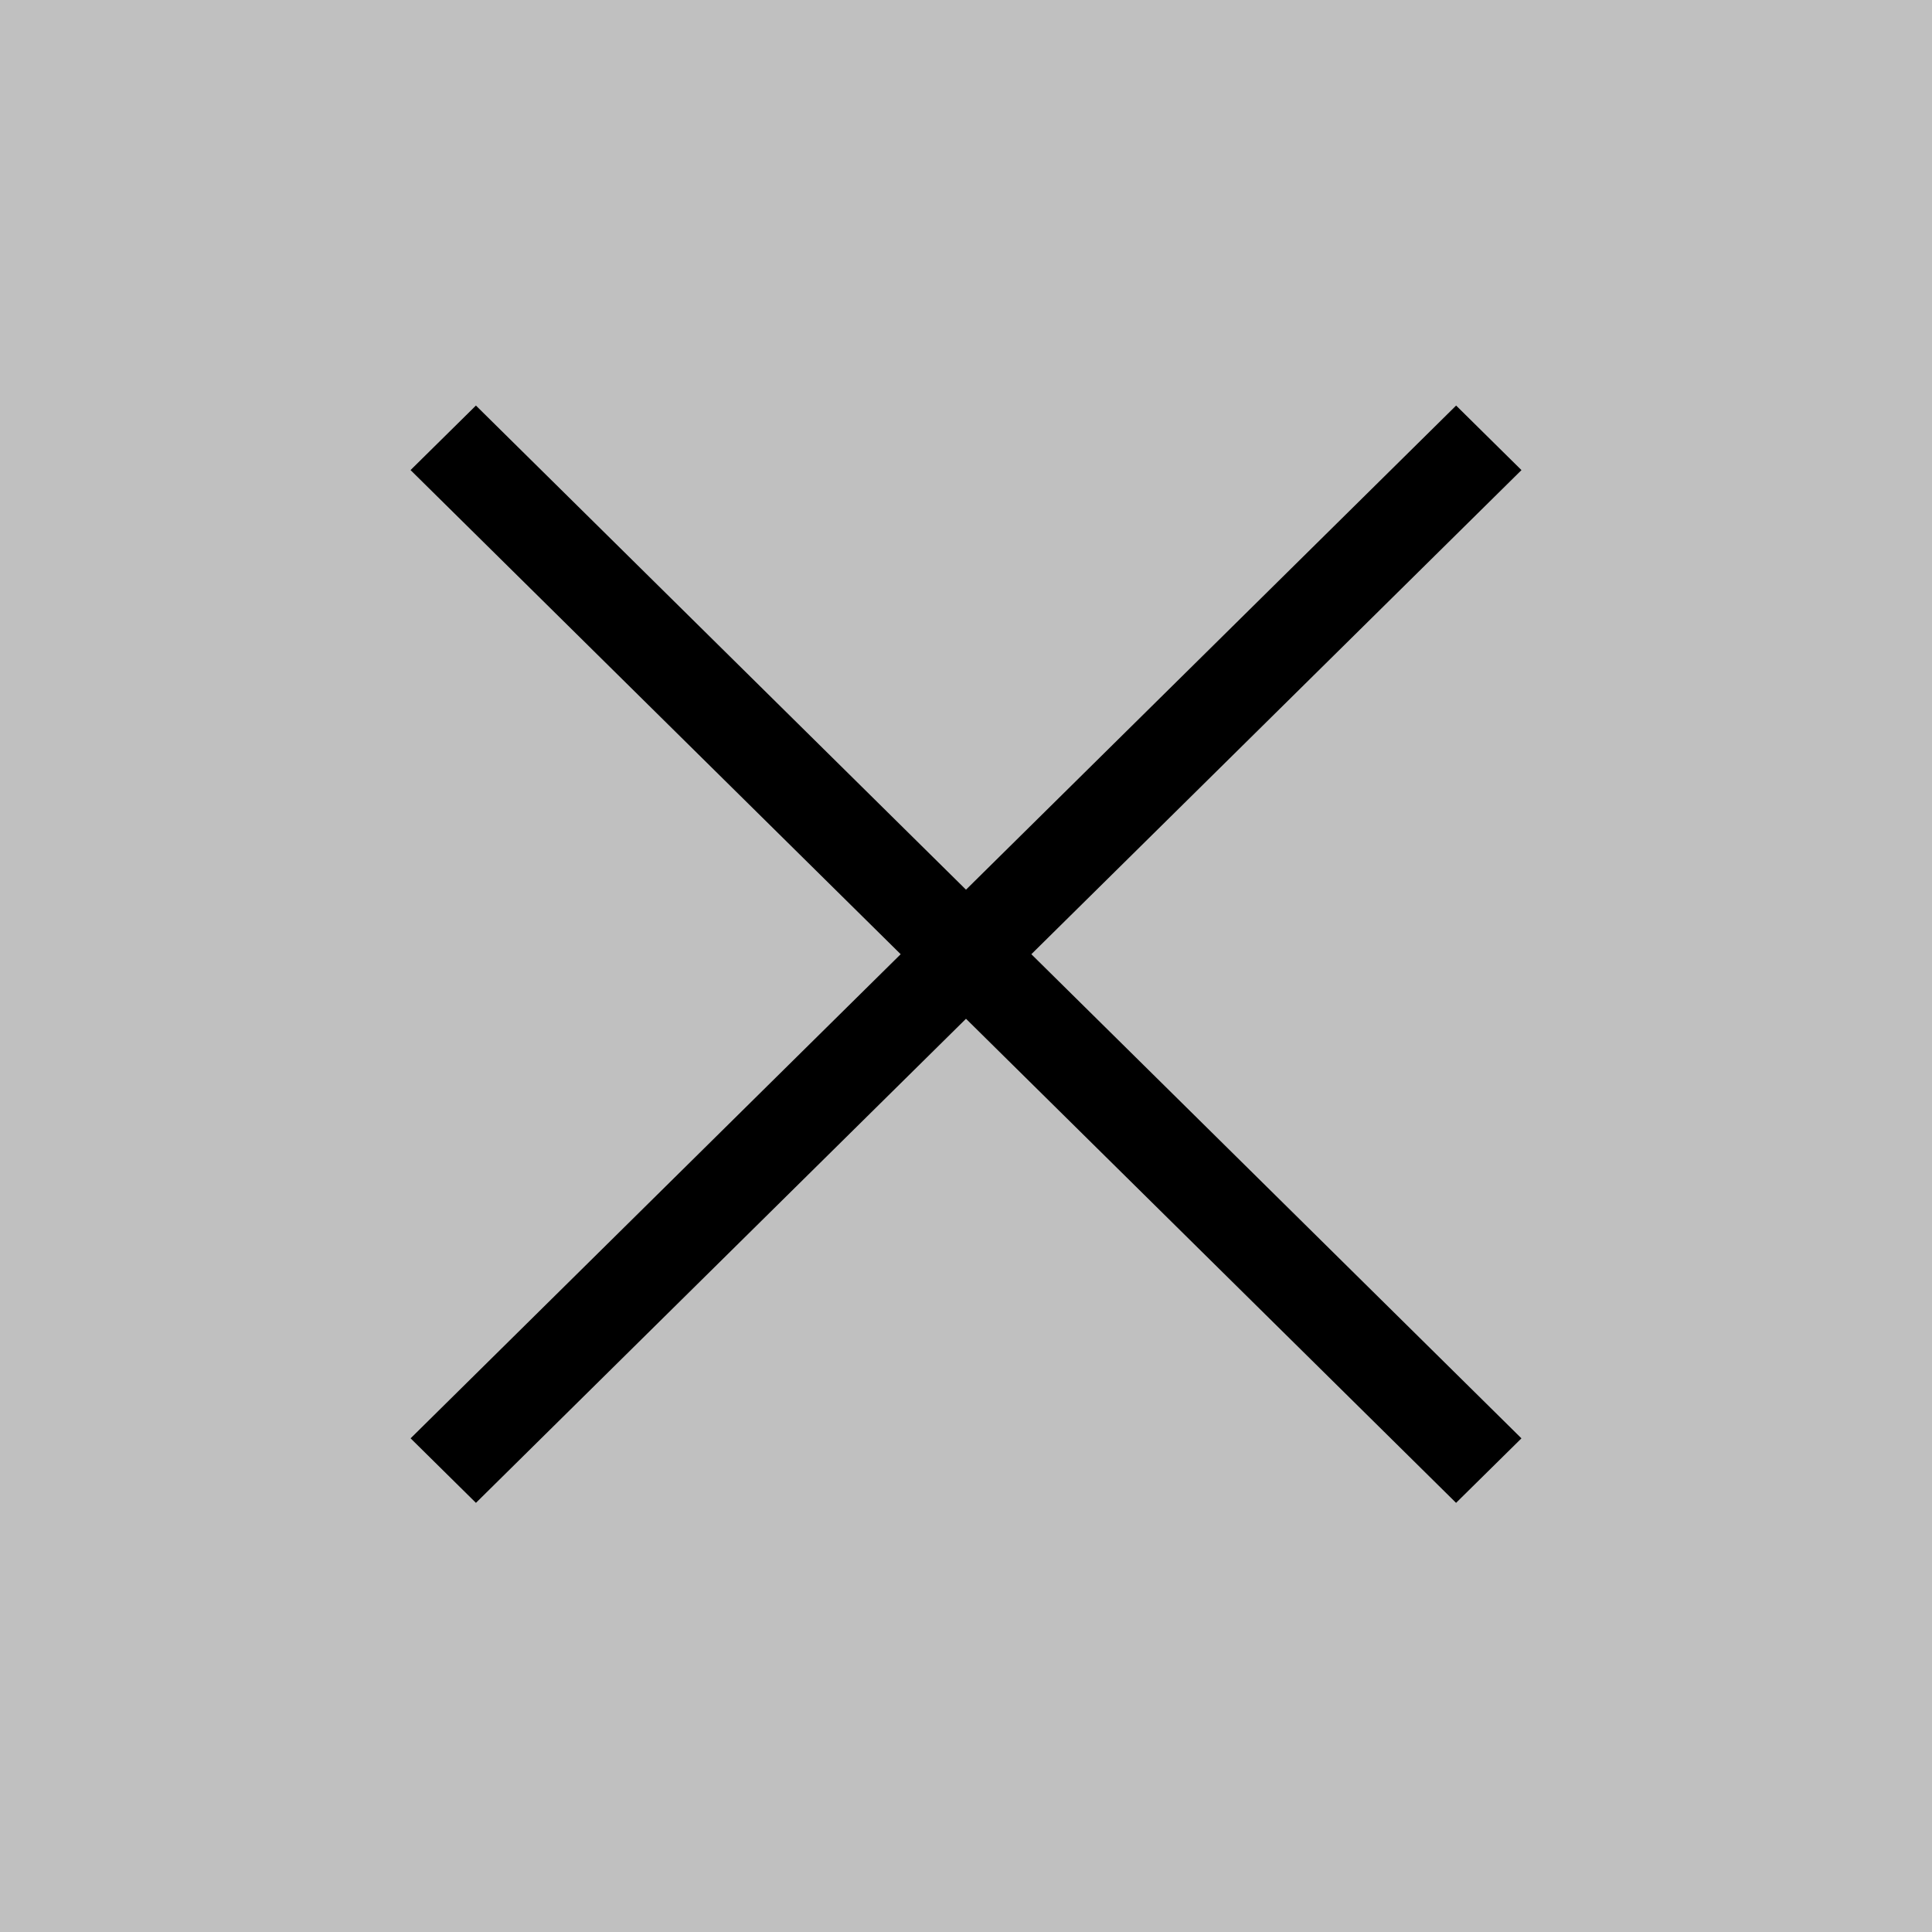
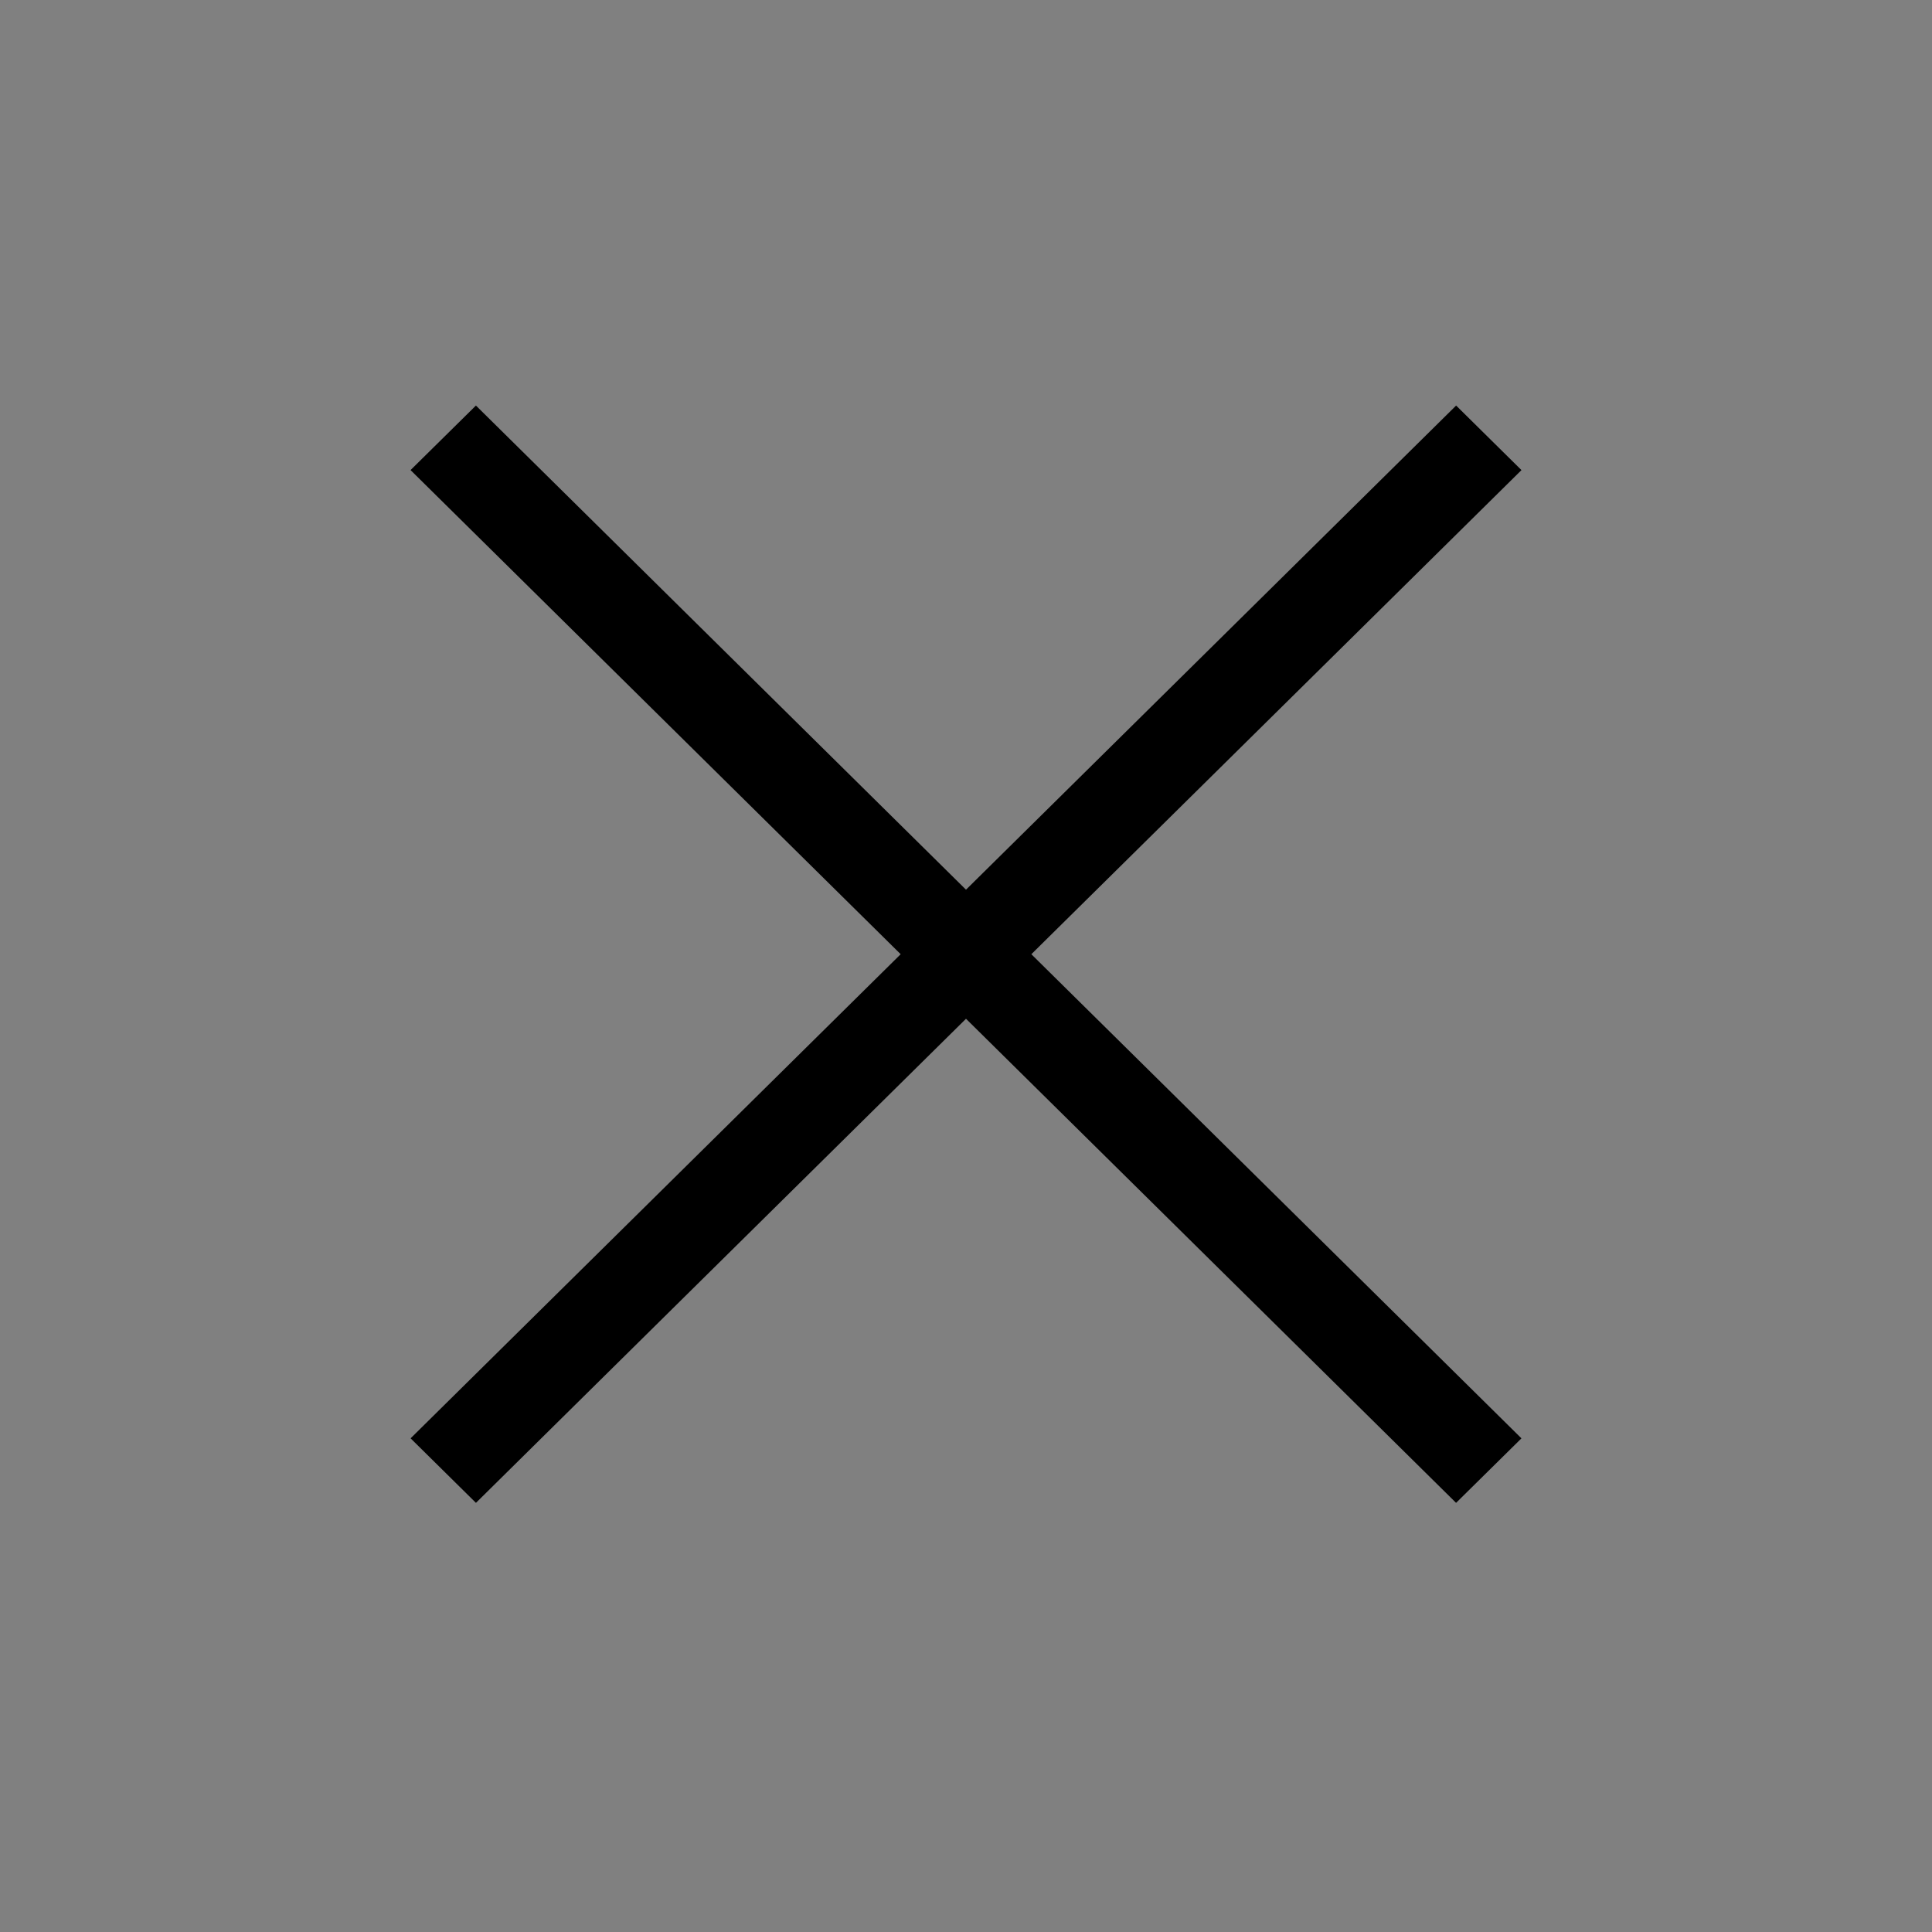
<svg xmlns="http://www.w3.org/2000/svg" width="80" height="80" fill="none">
  <rect width="100%" height="100%" fill="#808080" stroke="none" />
-   <path opacity=".5" d="M0 0h80v80H0V0z" fill="#fff" />
-   <path fill-rule="evenodd" clip-rule="evenodd" d="M40 36.84 19.707 16.793 17 19.465l20.295 20.047-20.293 20.046 2.706 2.672L40 42.185 60.293 62.23 63 59.559 42.706 39.512l20.295-20.046-2.706-2.673L40 36.84z" fill="#000" />
+   <path fill-rule="evenodd" clip-rule="evenodd" d="M40 36.84 19.707 16.793 17 19.465l20.295 20.047-20.293 20.046 2.706 2.672L40 42.185 60.293 62.23 63 59.559 42.706 39.512l20.295-20.046-2.706-2.673L40 36.84" fill="#000" />
</svg>